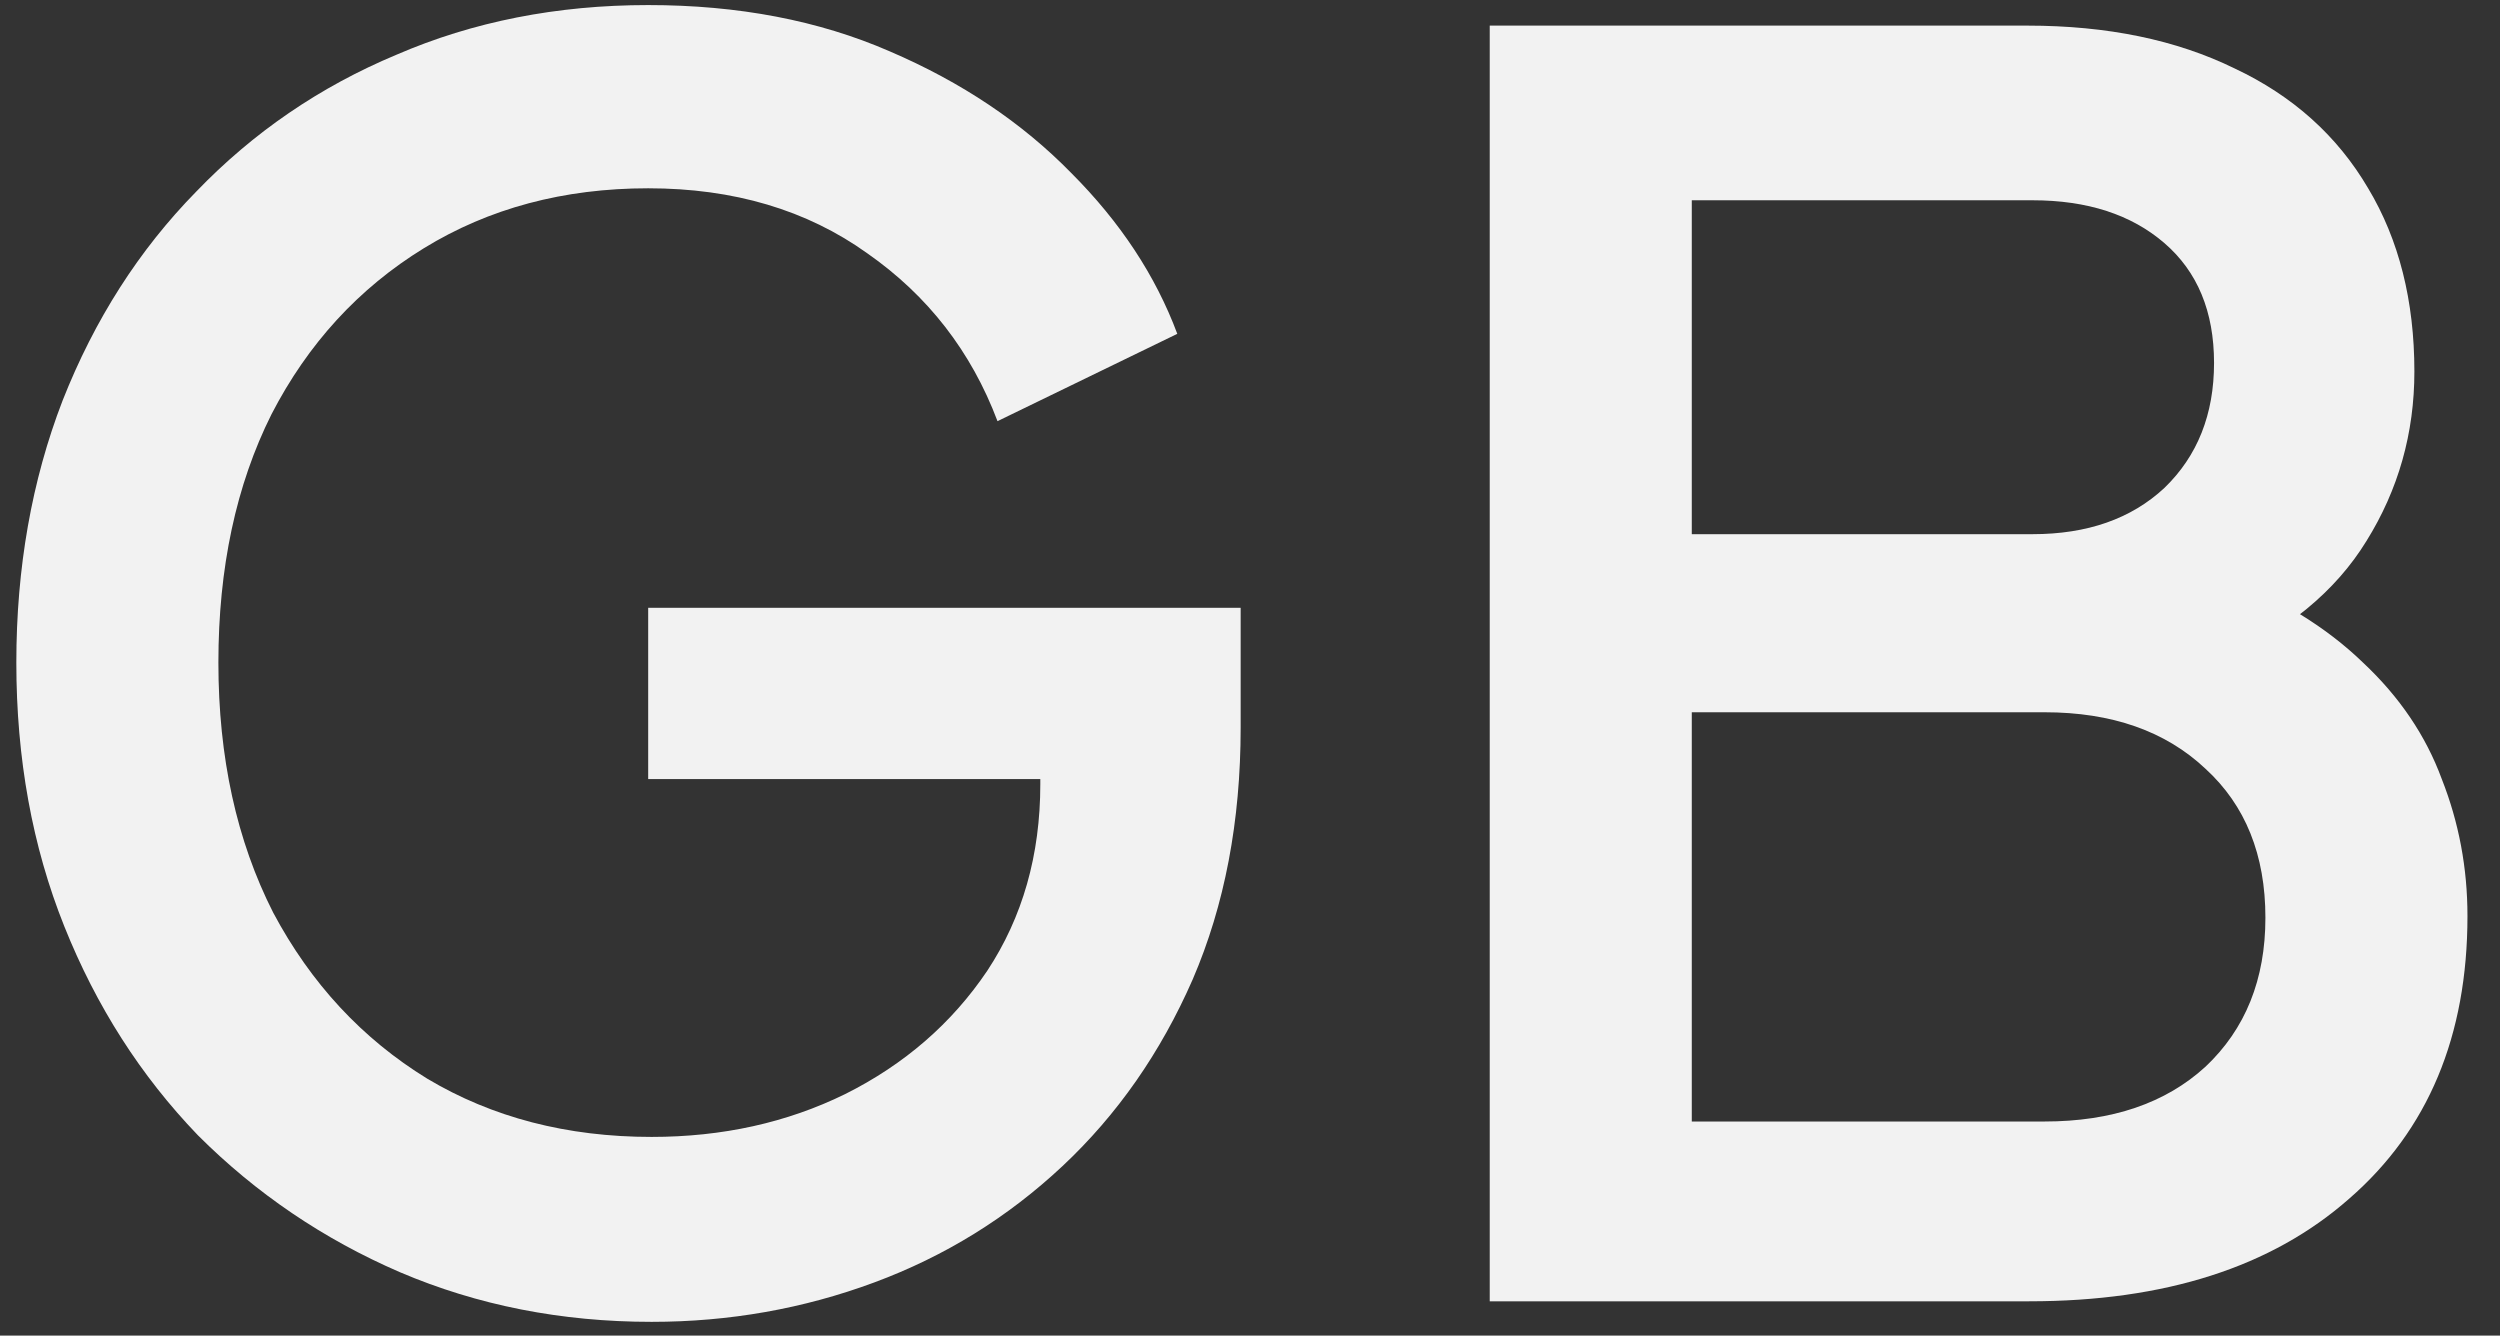
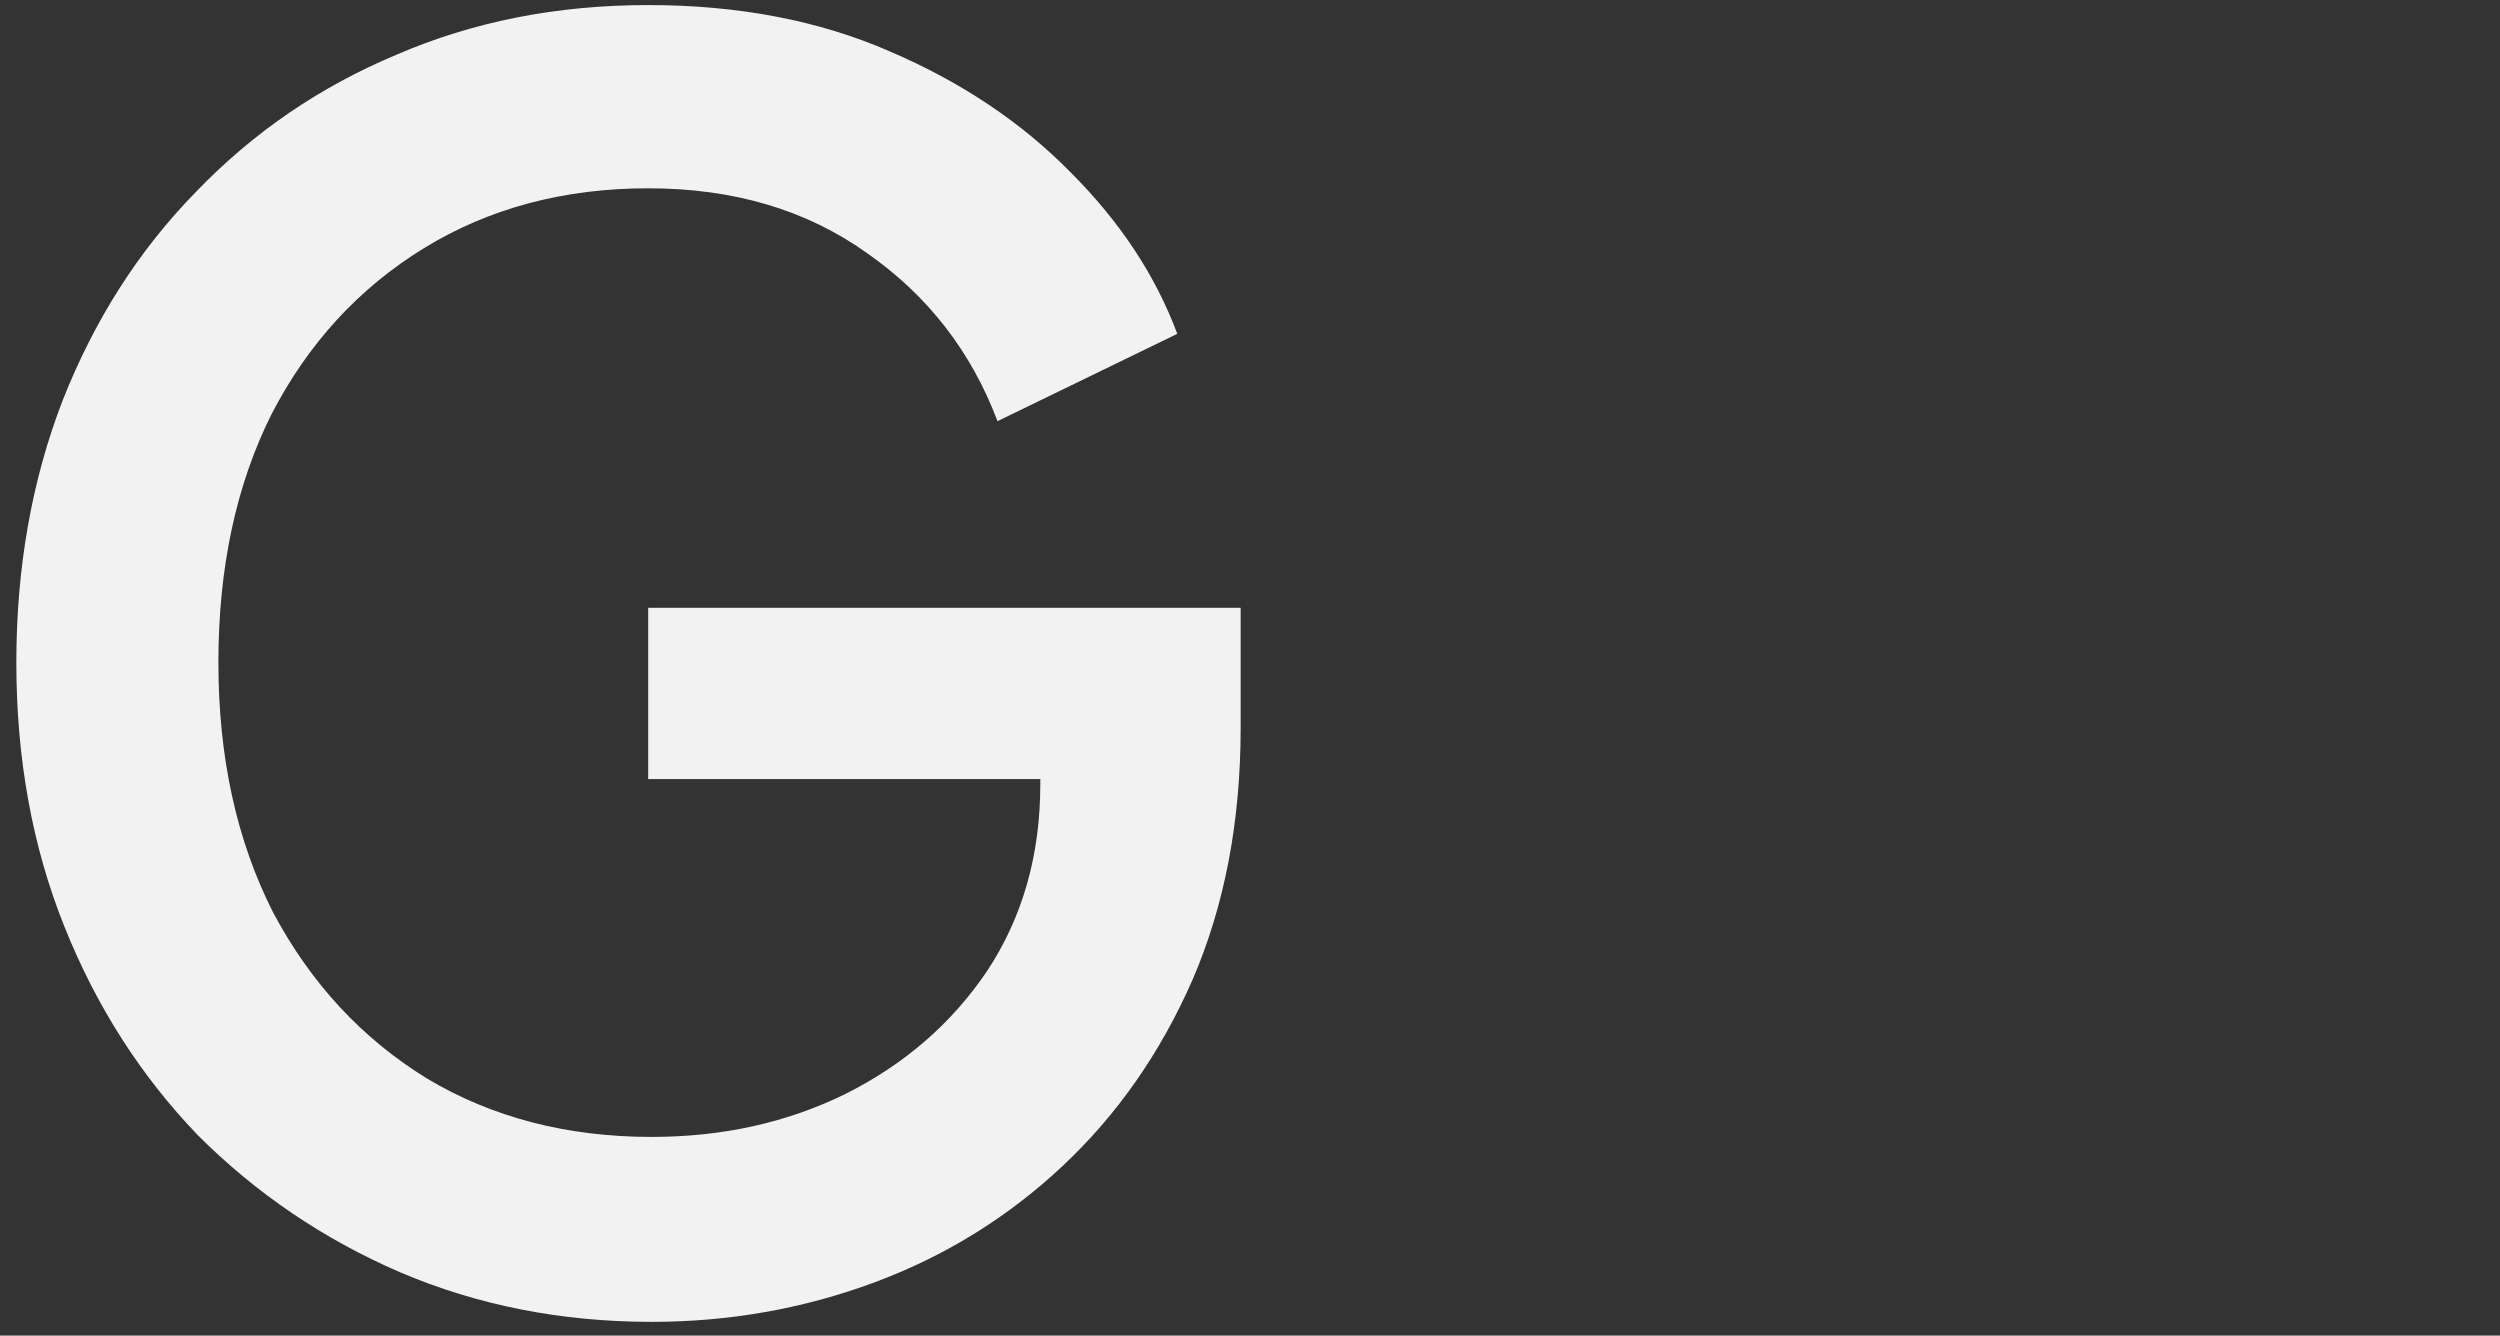
<svg xmlns="http://www.w3.org/2000/svg" width="73" height="39" viewBox="0 0 73 39" fill="none">
  <rect x="0" y="0" width="73" height="39" fill="#333333" stroke="none" />
  <path d="M19.027 38.598C16.393 38.598 13.943 38.115 11.677 37.148C9.443 36.182 7.477 34.848 5.777 33.148C4.11 31.415 2.81 29.382 1.877 27.048C0.943 24.715 0.477 22.148 0.477 19.348C0.477 16.582 0.927 14.032 1.827 11.698C2.76 9.332 4.06 7.298 5.727 5.598C7.393 3.865 9.343 2.532 11.577 1.598C13.81 0.632 16.26 0.148 18.927 0.148C21.56 0.148 23.91 0.598 25.977 1.498C28.077 2.398 29.843 3.582 31.277 5.048C32.71 6.482 33.743 8.048 34.377 9.748L29.127 12.298C28.36 10.265 27.093 8.632 25.327 7.398C23.56 6.132 21.427 5.498 18.927 5.498C16.46 5.498 14.277 6.082 12.377 7.248C10.477 8.415 8.993 10.032 7.927 12.098C6.893 14.165 6.377 16.582 6.377 19.348C6.377 22.115 6.91 24.548 7.977 26.648C9.077 28.715 10.577 30.332 12.477 31.498C14.377 32.632 16.56 33.198 19.027 33.198C21.093 33.198 22.977 32.782 24.677 31.948C26.41 31.082 27.793 29.882 28.827 28.348C29.86 26.782 30.377 24.965 30.377 22.898V20.348L33.027 22.748H18.927V17.748H36.227V21.248C36.227 23.982 35.76 26.432 34.827 28.598C33.893 30.732 32.627 32.548 31.027 34.048C29.427 35.548 27.593 36.682 25.527 37.448C23.46 38.215 21.293 38.598 19.027 38.598Z" fill="#F2F2F2" />
-   <path d="M43.5 37.998V0.748H59.2C61.534 0.748 63.55 1.165 65.25 1.998C66.95 2.798 68.25 3.965 69.15 5.498C70.05 6.998 70.5 8.782 70.5 10.848C70.5 12.648 70.034 14.298 69.1 15.798C68.2 17.265 66.784 18.432 64.85 19.298V16.798C66.55 17.465 67.934 18.315 69 19.348C70.067 20.348 70.834 21.482 71.3 22.748C71.8 24.015 72.05 25.348 72.05 26.748C72.05 30.248 70.9 32.998 68.6 34.998C66.334 36.998 63.217 37.998 59.25 37.998H43.5ZM49.4 32.748H59.7C61.667 32.748 63.234 32.215 64.4 31.148C65.567 30.048 66.15 28.598 66.15 26.798C66.15 24.965 65.567 23.515 64.4 22.448C63.234 21.348 61.667 20.798 59.7 20.798H49.4V32.748ZM49.4 15.598H59.35C60.95 15.598 62.234 15.148 63.2 14.248C64.167 13.315 64.65 12.098 64.65 10.598C64.65 9.098 64.167 7.932 63.2 7.098C62.234 6.265 60.95 5.848 59.35 5.848H49.4V15.598Z" fill="#F2F2F2" />
</svg>